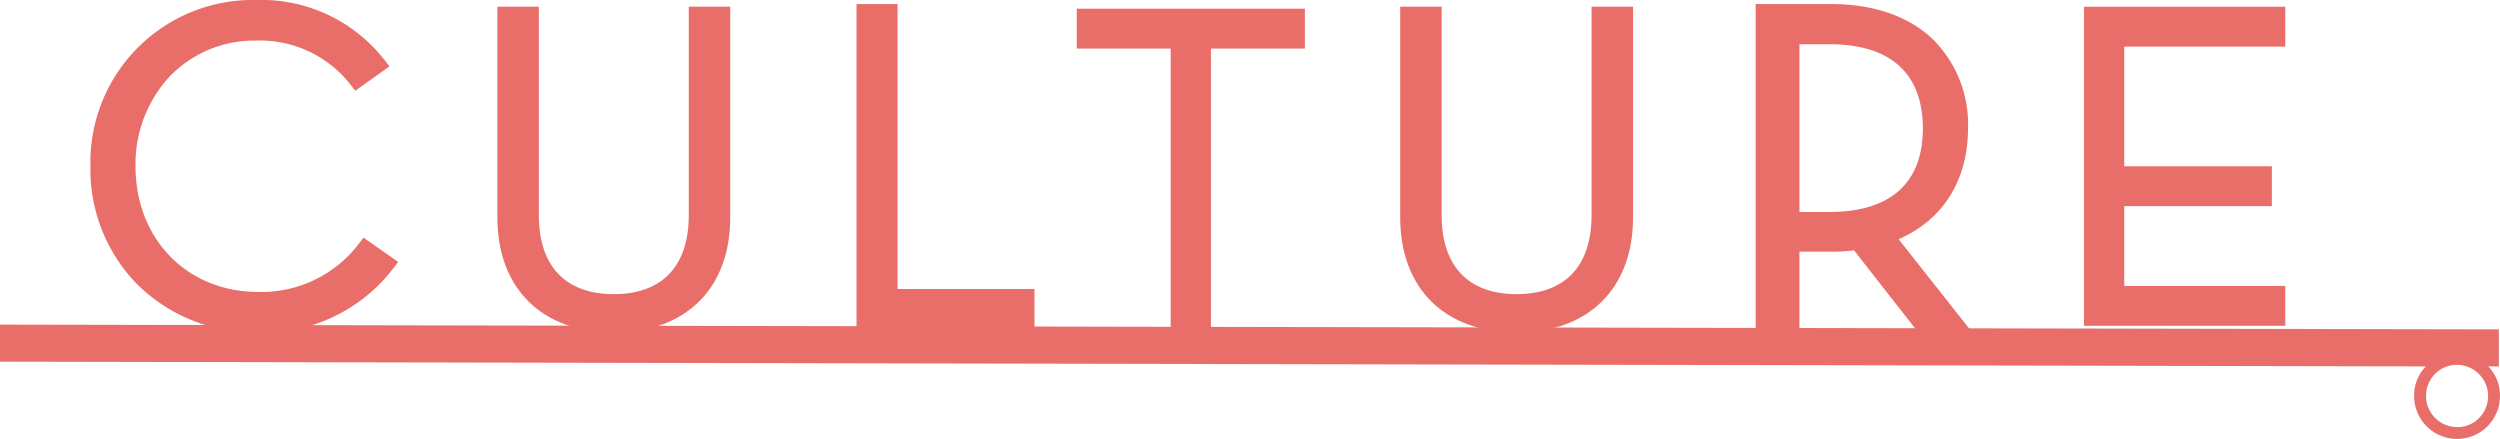
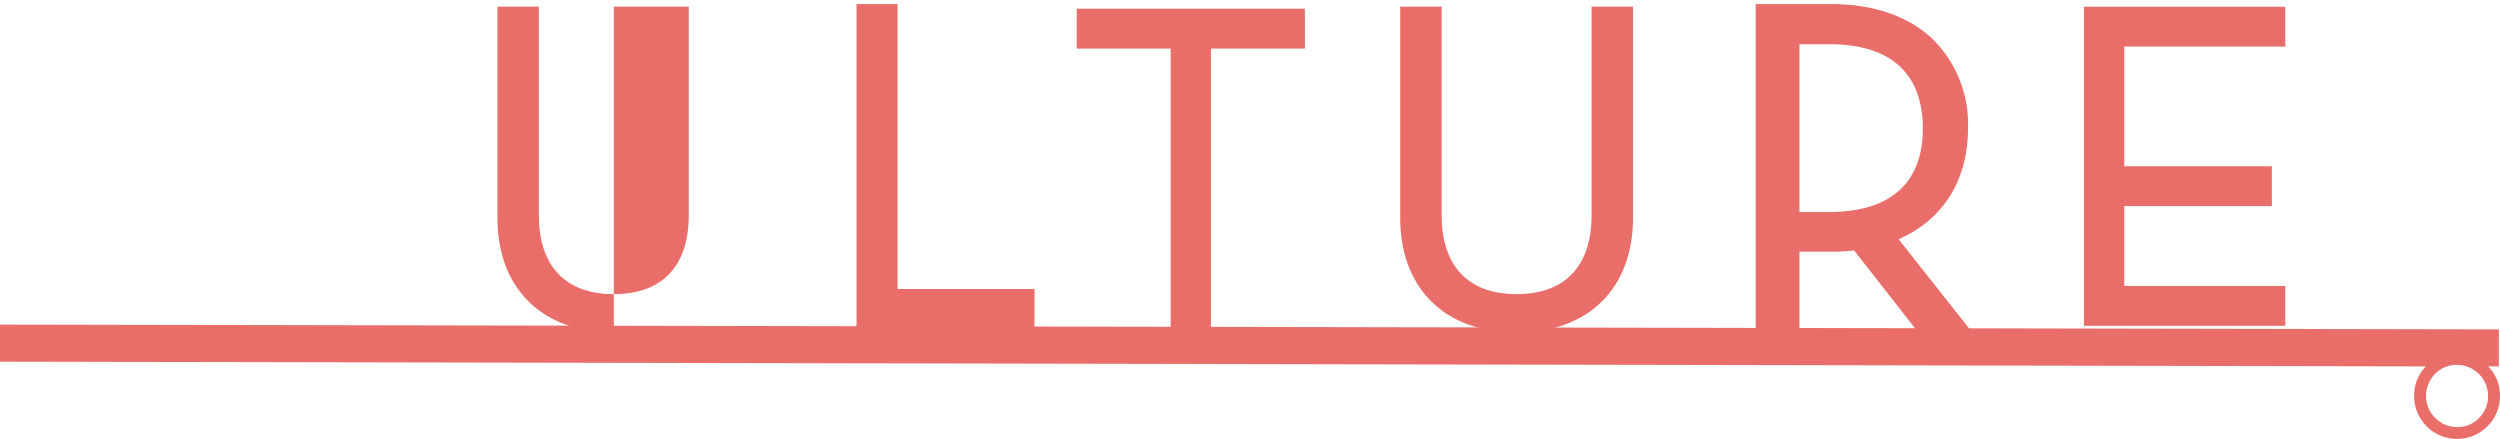
<svg xmlns="http://www.w3.org/2000/svg" width="262" height="46" viewBox="0 0 262 46">
  <defs>
    <clipPath id="clip-path">
      <rect id="長方形_1594" data-name="長方形 1594" width="21.093" height="33.439" fill="#e96e69" />
    </clipPath>
    <clipPath id="clip-path-2">
      <rect id="長方形_1595" data-name="長方形 1595" width="18.654" height="34.128" fill="#e96e69" />
    </clipPath>
    <clipPath id="clip-path-3">
      <rect id="長方形_1596" data-name="長方形 1596" width="32.26" height="34.846" fill="#e96e69" />
    </clipPath>
    <clipPath id="clip-path-4">
      <rect id="長方形_1597" data-name="長方形 1597" width="22.476" height="34.128" fill="#e96e69" />
    </clipPath>
  </defs>
  <g id="グループ_3902" data-name="グループ 3902" transform="translate(-47.983 -5217.846)">
    <g id="グループ_2794" data-name="グループ 2794" transform="translate(266.388 5218.549)" style="isolation: isolate">
      <g id="グループ_2793" data-name="グループ 2793">
        <g id="グループ_2792" data-name="グループ 2792" clip-path="url(#clip-path)">
          <path id="パス_26664" data-name="パス 26664" d="M461.4,5.6V1.417H440.3v33.44H461.4v-4.18H444.521V22.317h15.468v-4.18H444.521V5.6Z" transform="translate(-440.303 -1.417)" fill="#e96e69" />
        </g>
      </g>
    </g>
-     <path id="パス_26665" data-name="パス 26665" d="M125.145,1.417v21.86c0,5.329-2.79,8.264-7.855,8.264s-7.855-2.935-7.855-8.264V1.417H105.09v22.1c0,7.428,4.674,12.043,12.2,12.043s12.2-4.615,12.2-12.043V1.417Z" transform="translate(-4.979 5217.131)" fill="#e96e69" />
+     <path id="パス_26665" data-name="パス 26665" d="M125.145,1.417v21.86c0,5.329-2.79,8.264-7.855,8.264s-7.855-2.935-7.855-8.264V1.417H105.09v22.1c0,7.428,4.674,12.043,12.2,12.043V1.417Z" transform="translate(-4.979 5217.131)" fill="#e96e69" />
    <path id="パス_26666" data-name="パス 26666" d="M315.884,1.417v21.86c0,5.329-2.79,8.264-7.855,8.264s-7.855-2.935-7.855-8.264V1.417h-4.345v22.1c0,7.428,4.674,12.043,12.2,12.043s12.2-4.615,12.2-12.043V1.417Z" transform="translate(-101.104 5217.131)" fill="#e96e69" />
    <path id="パス_26667" data-name="パス 26667" d="M227.492,1.838v4.18h9.844v29.26h4.218V6.018H251.4V1.838Z" transform="translate(-66.665 5216.919)" fill="#e96e69" />
    <g id="グループ_2797" data-name="グループ 2797" transform="translate(137.742 5218.271)" style="isolation: isolate">
      <g id="グループ_2796" data-name="グループ 2796">
        <g id="グループ_2795" data-name="グループ 2795" clip-path="url(#clip-path-2)">
          <path id="パス_26668" data-name="パス 26668" d="M185.258,30.721V.859h-4.3V34.987h18.653V30.721Z" transform="translate(-180.953 -0.859)" fill="#e96e69" />
        </g>
      </g>
    </g>
    <g id="グループ_2800" data-name="グループ 2800" transform="translate(57.459 5217.846)" style="isolation: isolate">
      <g id="グループ_2799" data-name="グループ 2799" transform="translate(0 0)">
        <g id="グループ_2798" data-name="グループ 2798" clip-path="url(#clip-path-3)">
-           <path id="パス_26669" data-name="パス 26669" d="M47.717,24.9l-.417.551a12.813,12.813,0,0,1-10.62,5.143c-7.447,0-12.852-5.539-12.852-13.17A13.492,13.492,0,0,1,27.422,8a12.328,12.328,0,0,1,9.015-3.747,12.05,12.05,0,0,1,10,4.719l.423.542,3.581-2.555-.446-.579A16.373,16.373,0,0,0,36.485,0,17.022,17.022,0,0,0,19.1,17.422a17.221,17.221,0,0,0,4.956,12.424,17.561,17.561,0,0,0,12.524,5,17.156,17.156,0,0,0,14.33-6.812l.449-.585Z" transform="translate(-19.102 0)" fill="#e96e69" />
-         </g>
+           </g>
      </g>
    </g>
    <g id="グループ_2803" data-name="グループ 2803" transform="translate(231.977 5218.271)" style="isolation: isolate">
      <g id="グループ_2802" data-name="グループ 2802">
        <g id="グループ_2801" data-name="グループ 2801" clip-path="url(#clip-path-4)">
          <path id="パス_26670" data-name="パス 26670" d="M385.907,25.5c4.639-1.994,7.276-6.175,7.276-11.616a12.533,12.533,0,0,0-3.67-9.319C386.987,2.14,383.293.859,378.829.859h-7.9V34.987h4.588V26.81h3.312a18.1,18.1,0,0,0,2.409-.138l6.51,8.315H393.4Zm-10.39-20.43h3.118c8.112,0,9.815,4.793,9.815,8.814,0,5.734-3.394,8.765-9.815,8.765h-3.118Z" transform="translate(-370.929 -0.859)" fill="#e96e69" />
        </g>
      </g>
    </g>
    <path id="パス_26671" data-name="パス 26671" d="M261.879,57.453h-1.115a4.338,4.338,0,0,1,1.236,3.1,4.5,4.5,0,1,1-9,0,4.317,4.317,0,0,1,1.231-3.1L0,56.957V53.072l261.879.5Zm-4.38-.161a3.133,3.133,0,0,0-2.318.961h0a3.271,3.271,0,0,0,2.319,5.559,3.133,3.133,0,0,0,2.319-.962,3.271,3.271,0,0,0-2.319-5.559" transform="translate(47.983 5198.792)" fill="#e96e69" />
  </g>
</svg>